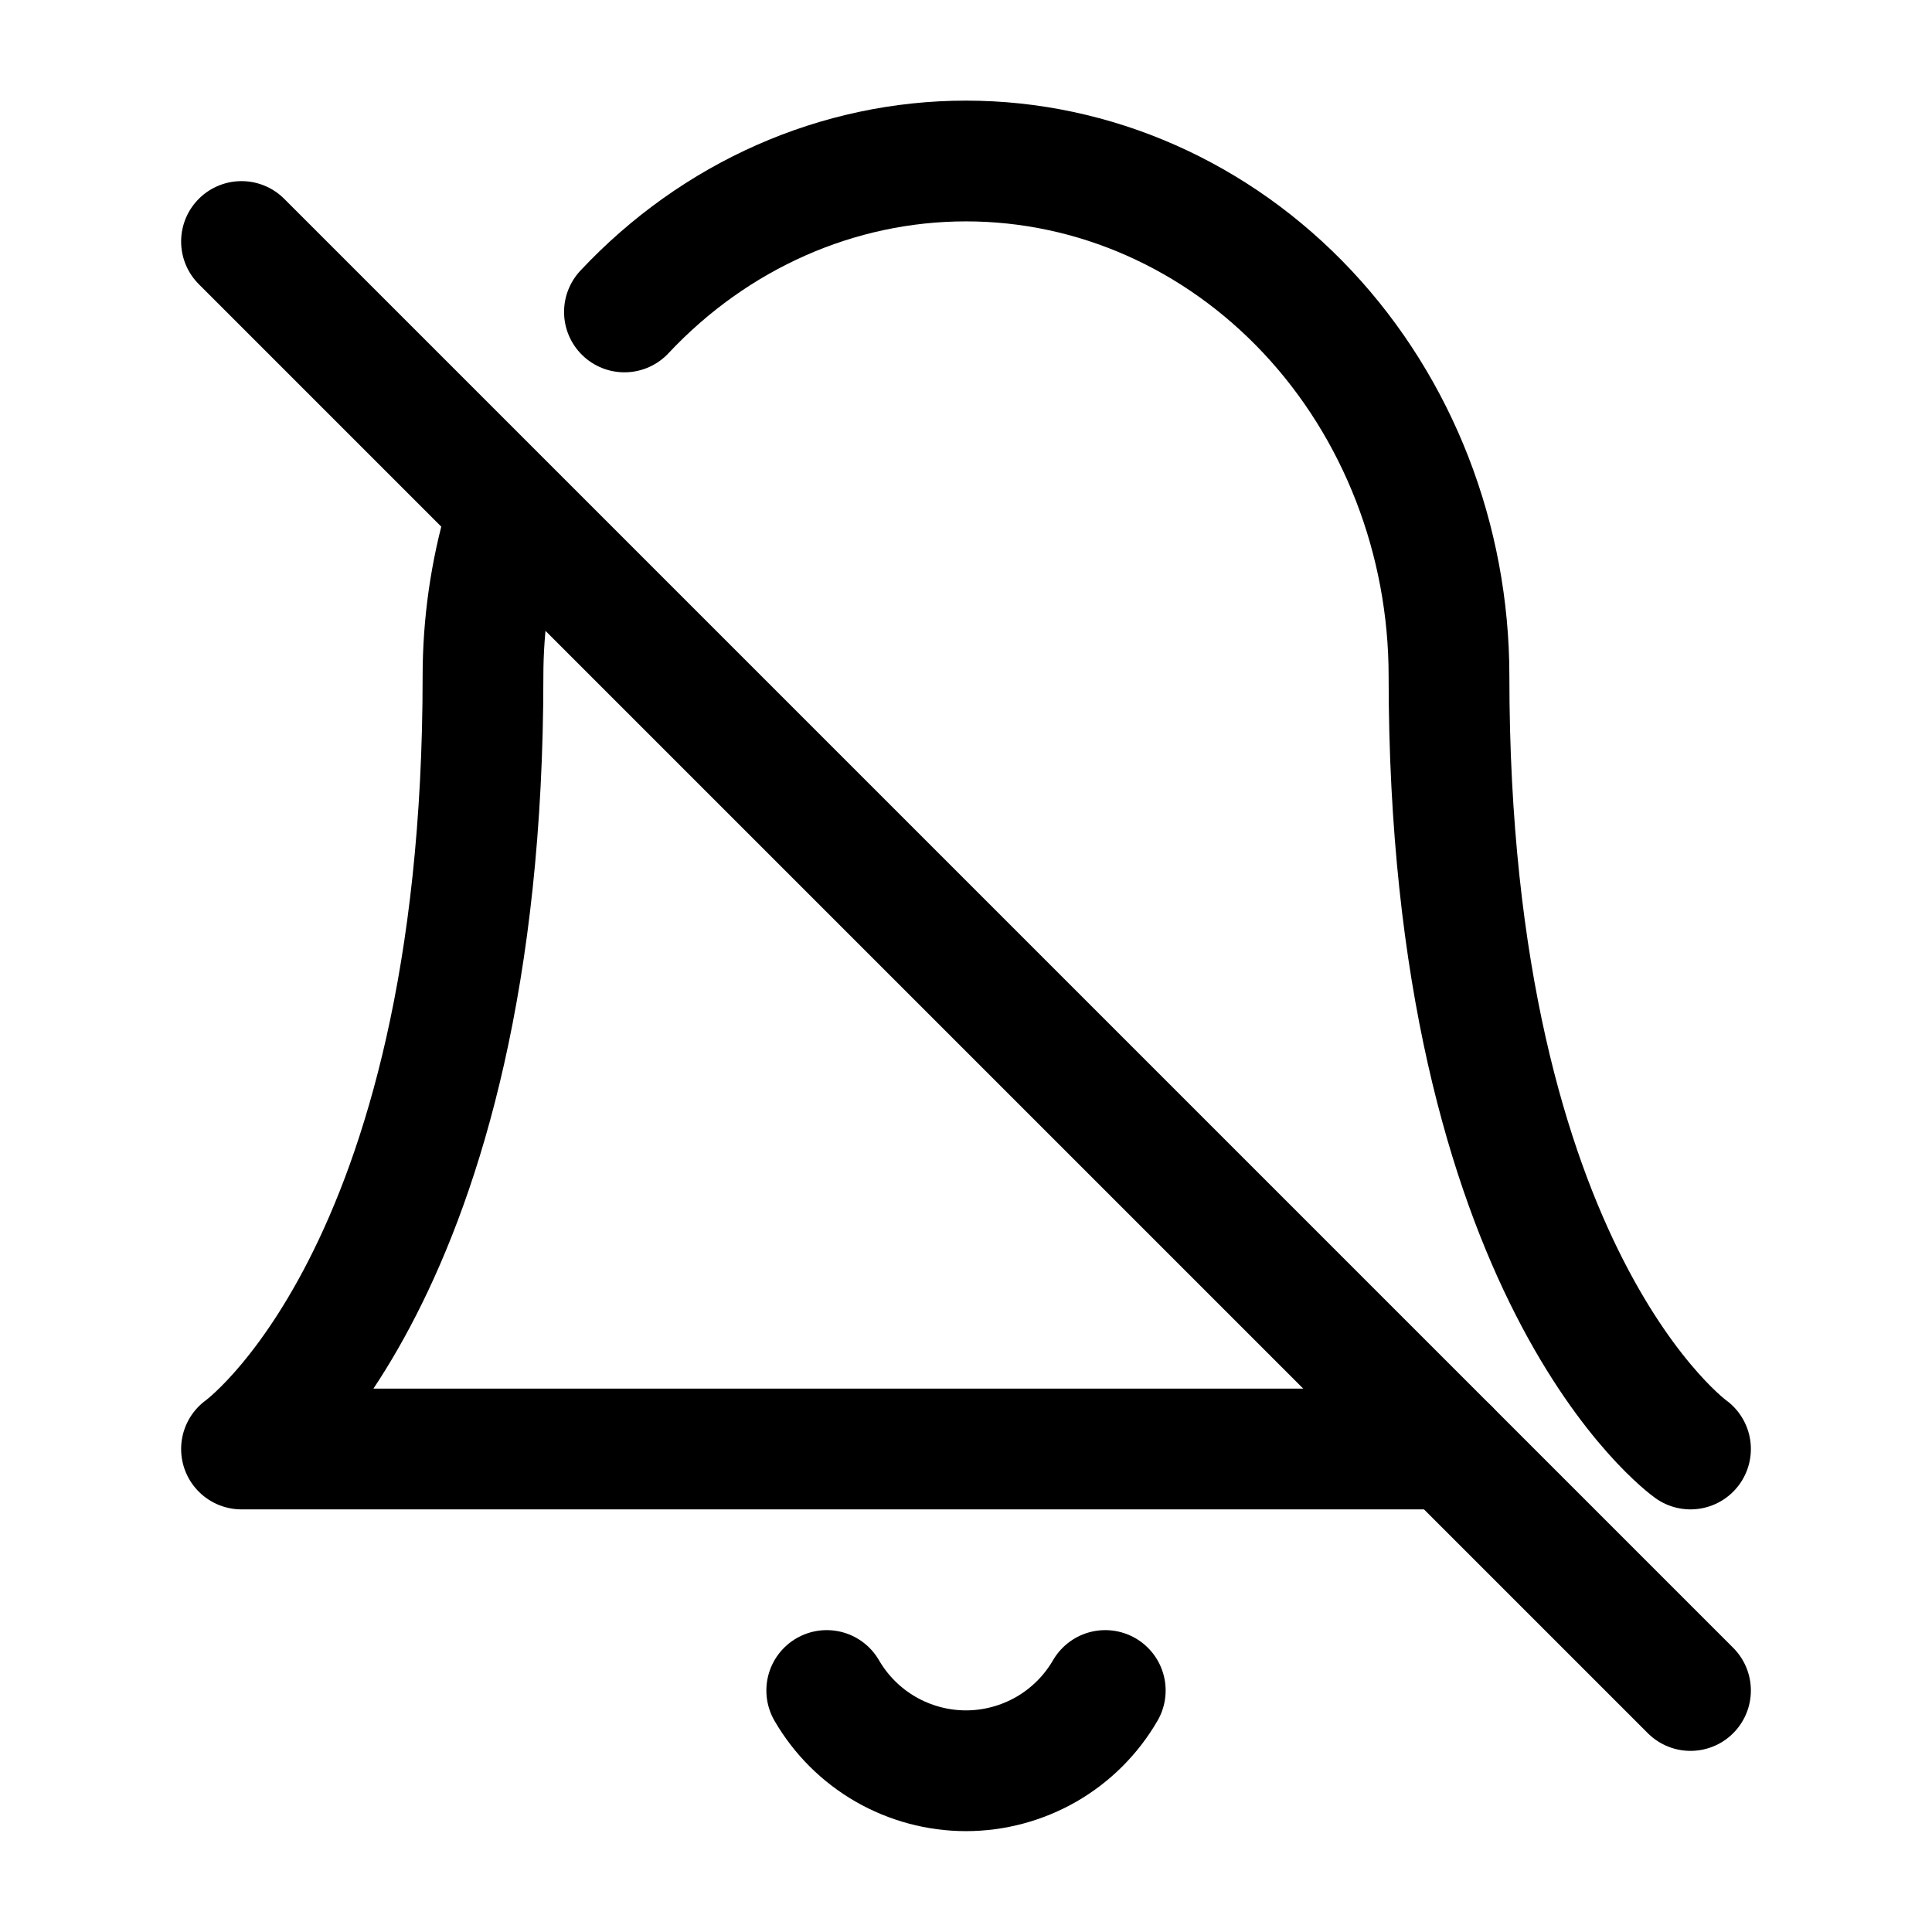
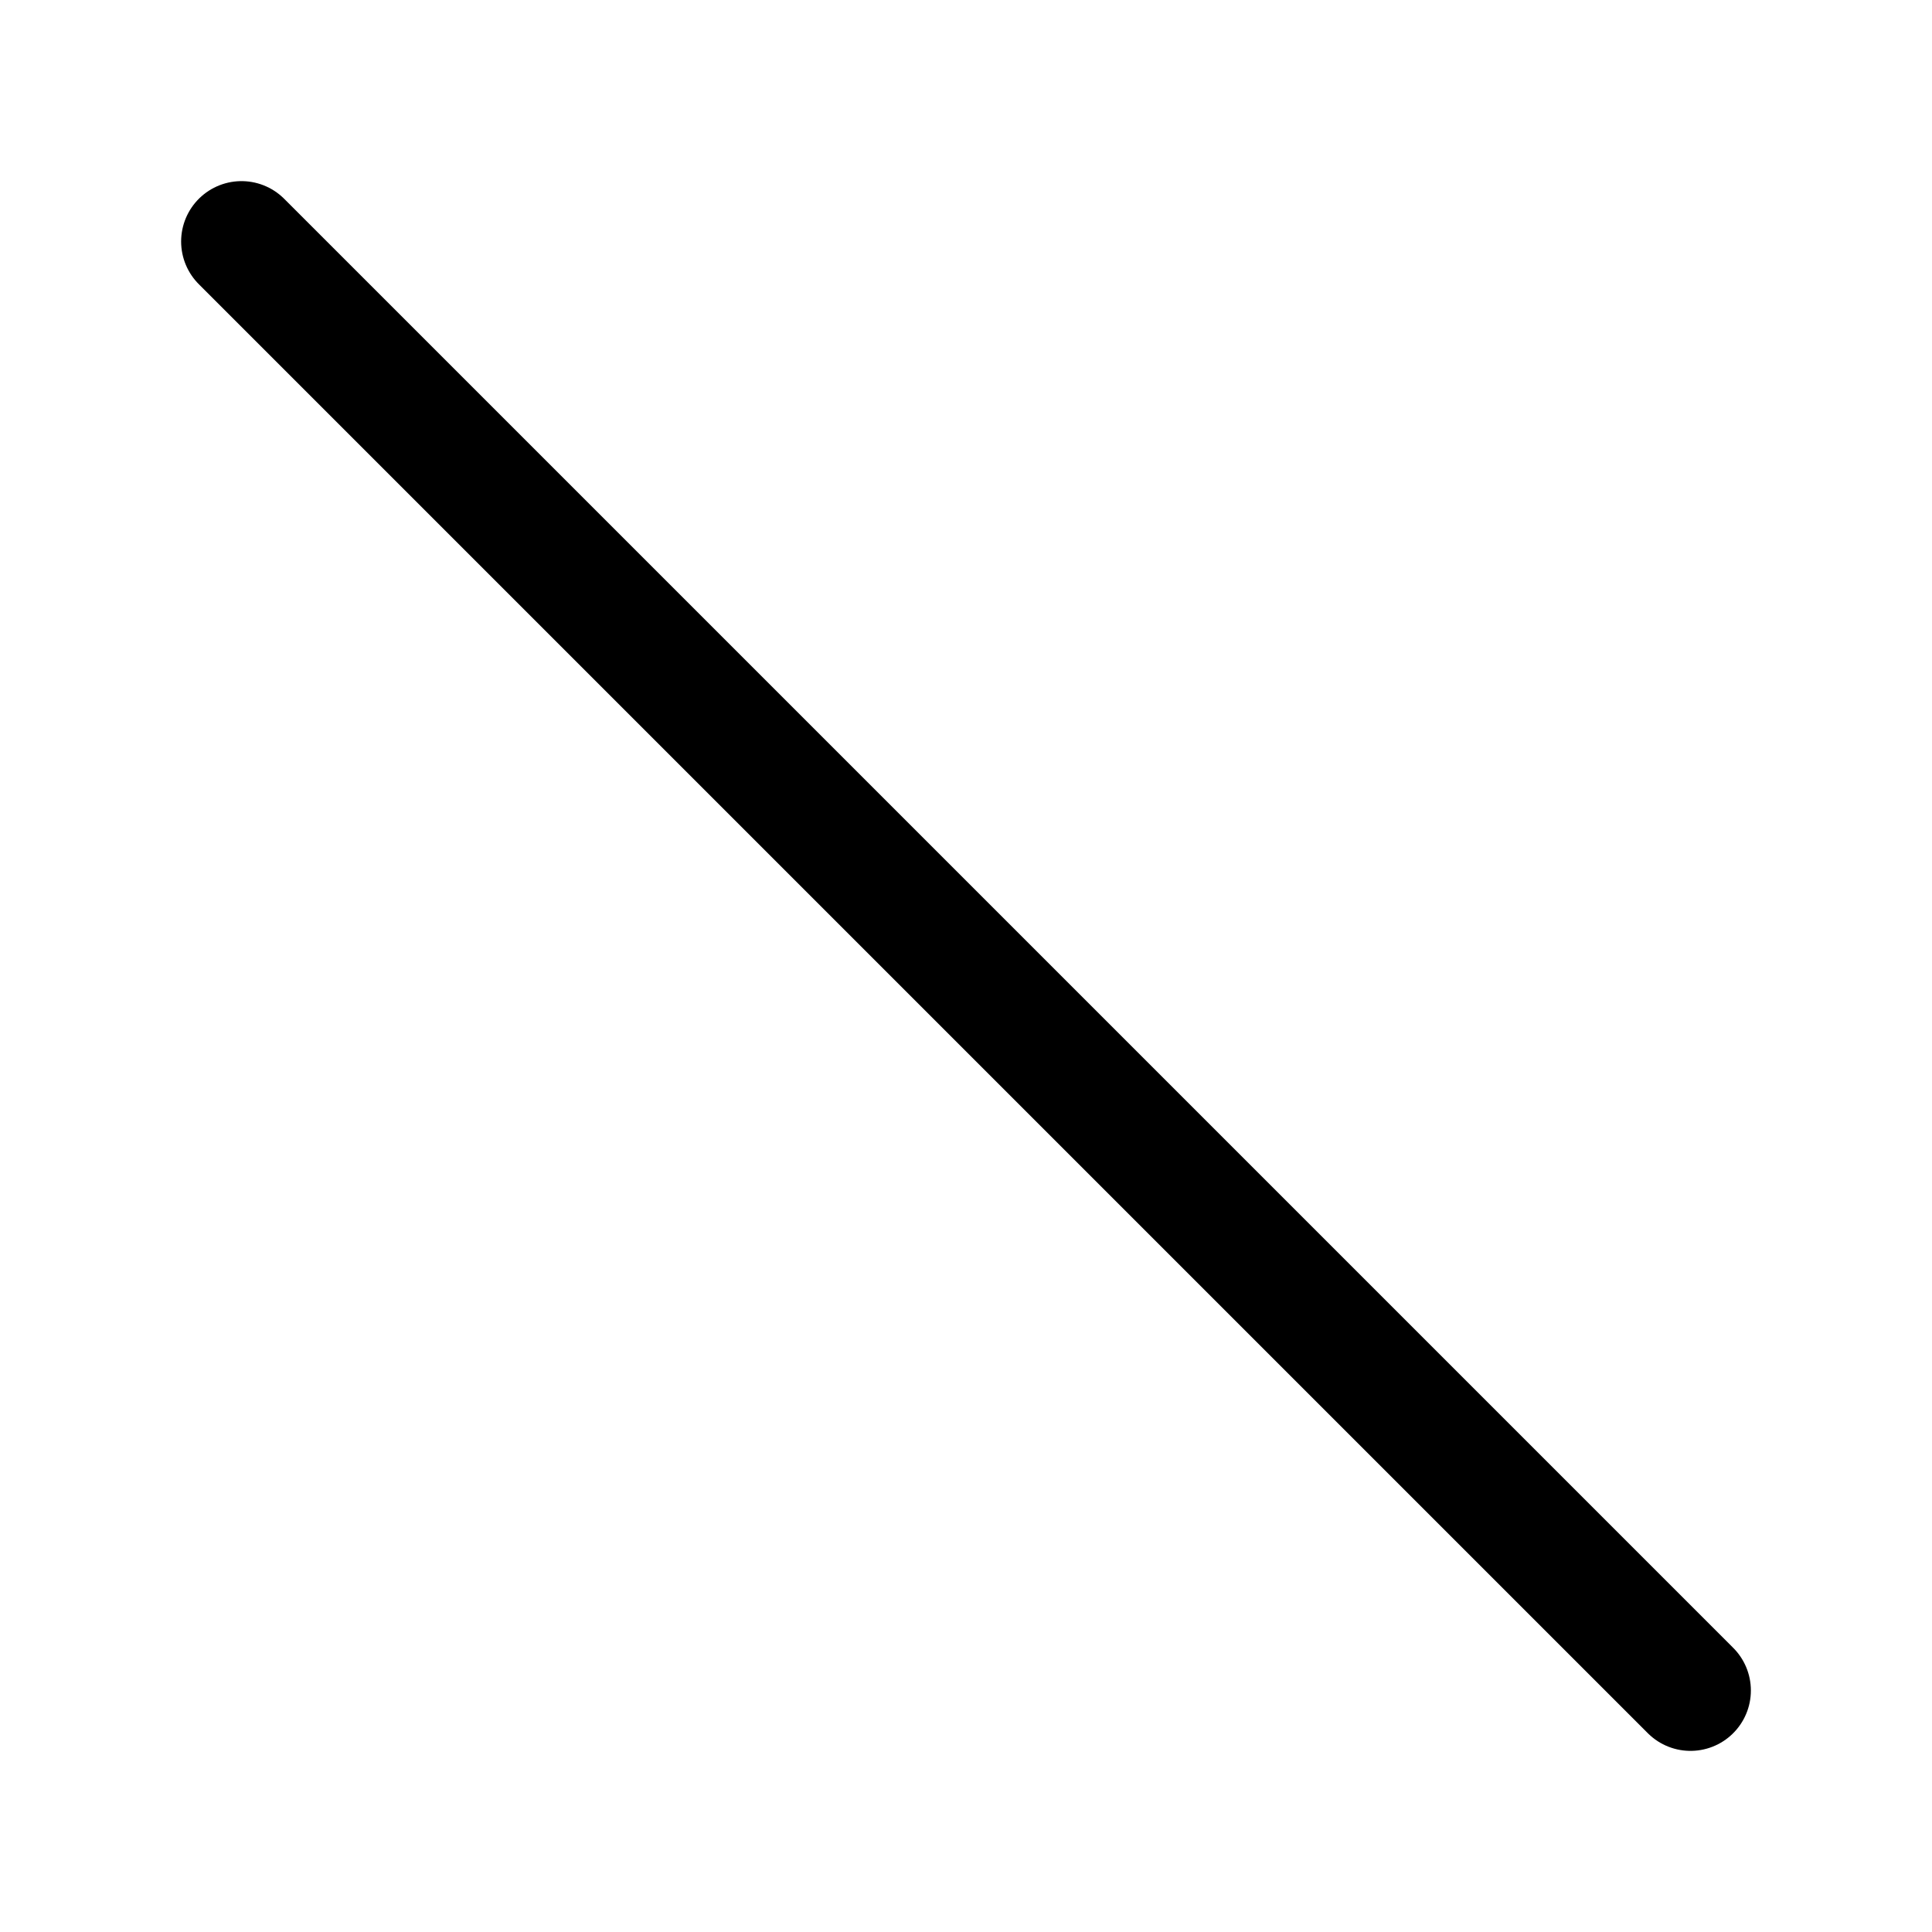
<svg xmlns="http://www.w3.org/2000/svg" width="800px" height="800px" viewBox="0 0 24 24" fill="none">
-   <path d="M6.27 6.5C6.093 7.11 6 7.75 6 8.4C6 15.867 3 18 3 18H18" stroke="#000000" stroke-width="1.5" stroke-linecap="round" stroke-linejoin="round" />
-   <path d="M7.757 3.875C8.883 2.674 10.409 2 12 2C13.591 2 15.117 2.674 16.243 3.875C17.368 5.075 18 6.703 18 8.4C18 15.867 21 18 21 18" stroke="#000000" stroke-width="1.5" stroke-linecap="round" stroke-linejoin="round" />
-   <path d="M13.73 21C13.554 21.303 13.302 21.555 12.998 21.73C12.695 21.904 12.35 21.997 12 21.997C11.65 21.997 11.305 21.904 11.002 21.73C10.698 21.555 10.446 21.303 10.27 21" stroke="#000000" stroke-width="1.5" stroke-linecap="round" stroke-linejoin="round" />
  <path d="M3 3L21 21" stroke="#000000" stroke-width="1.5" stroke-linecap="round" stroke-linejoin="round" />
</svg>